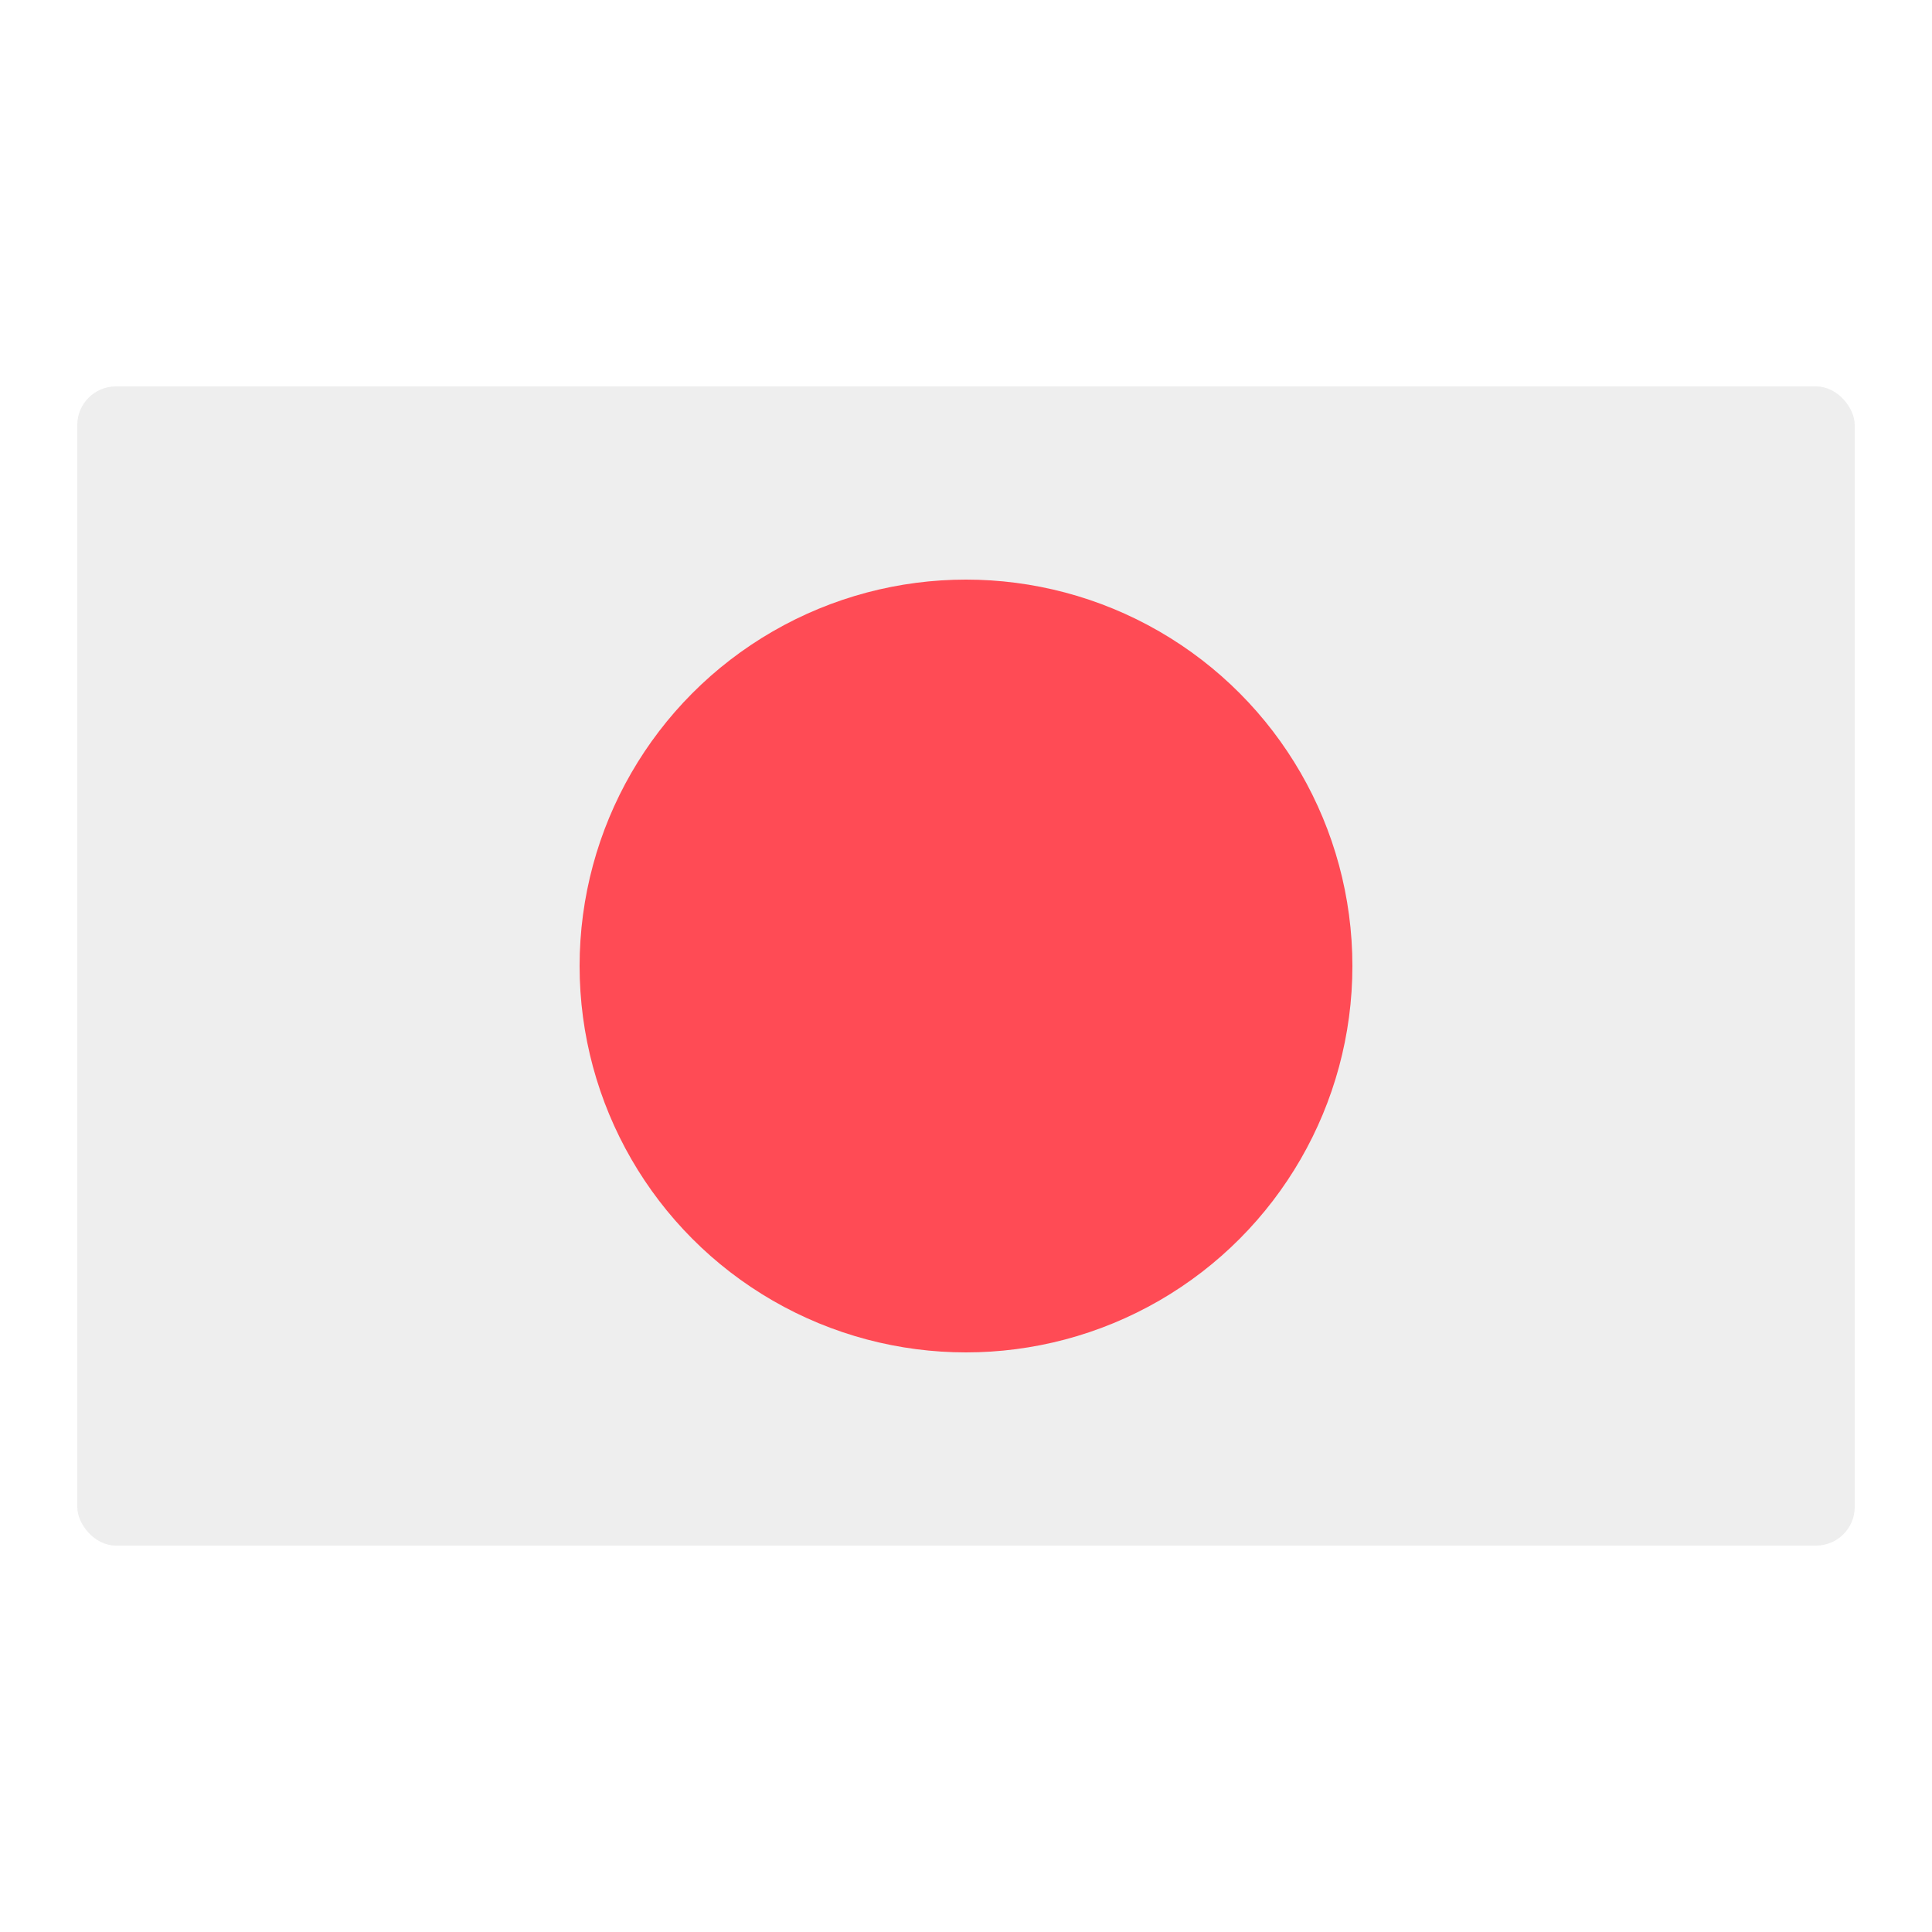
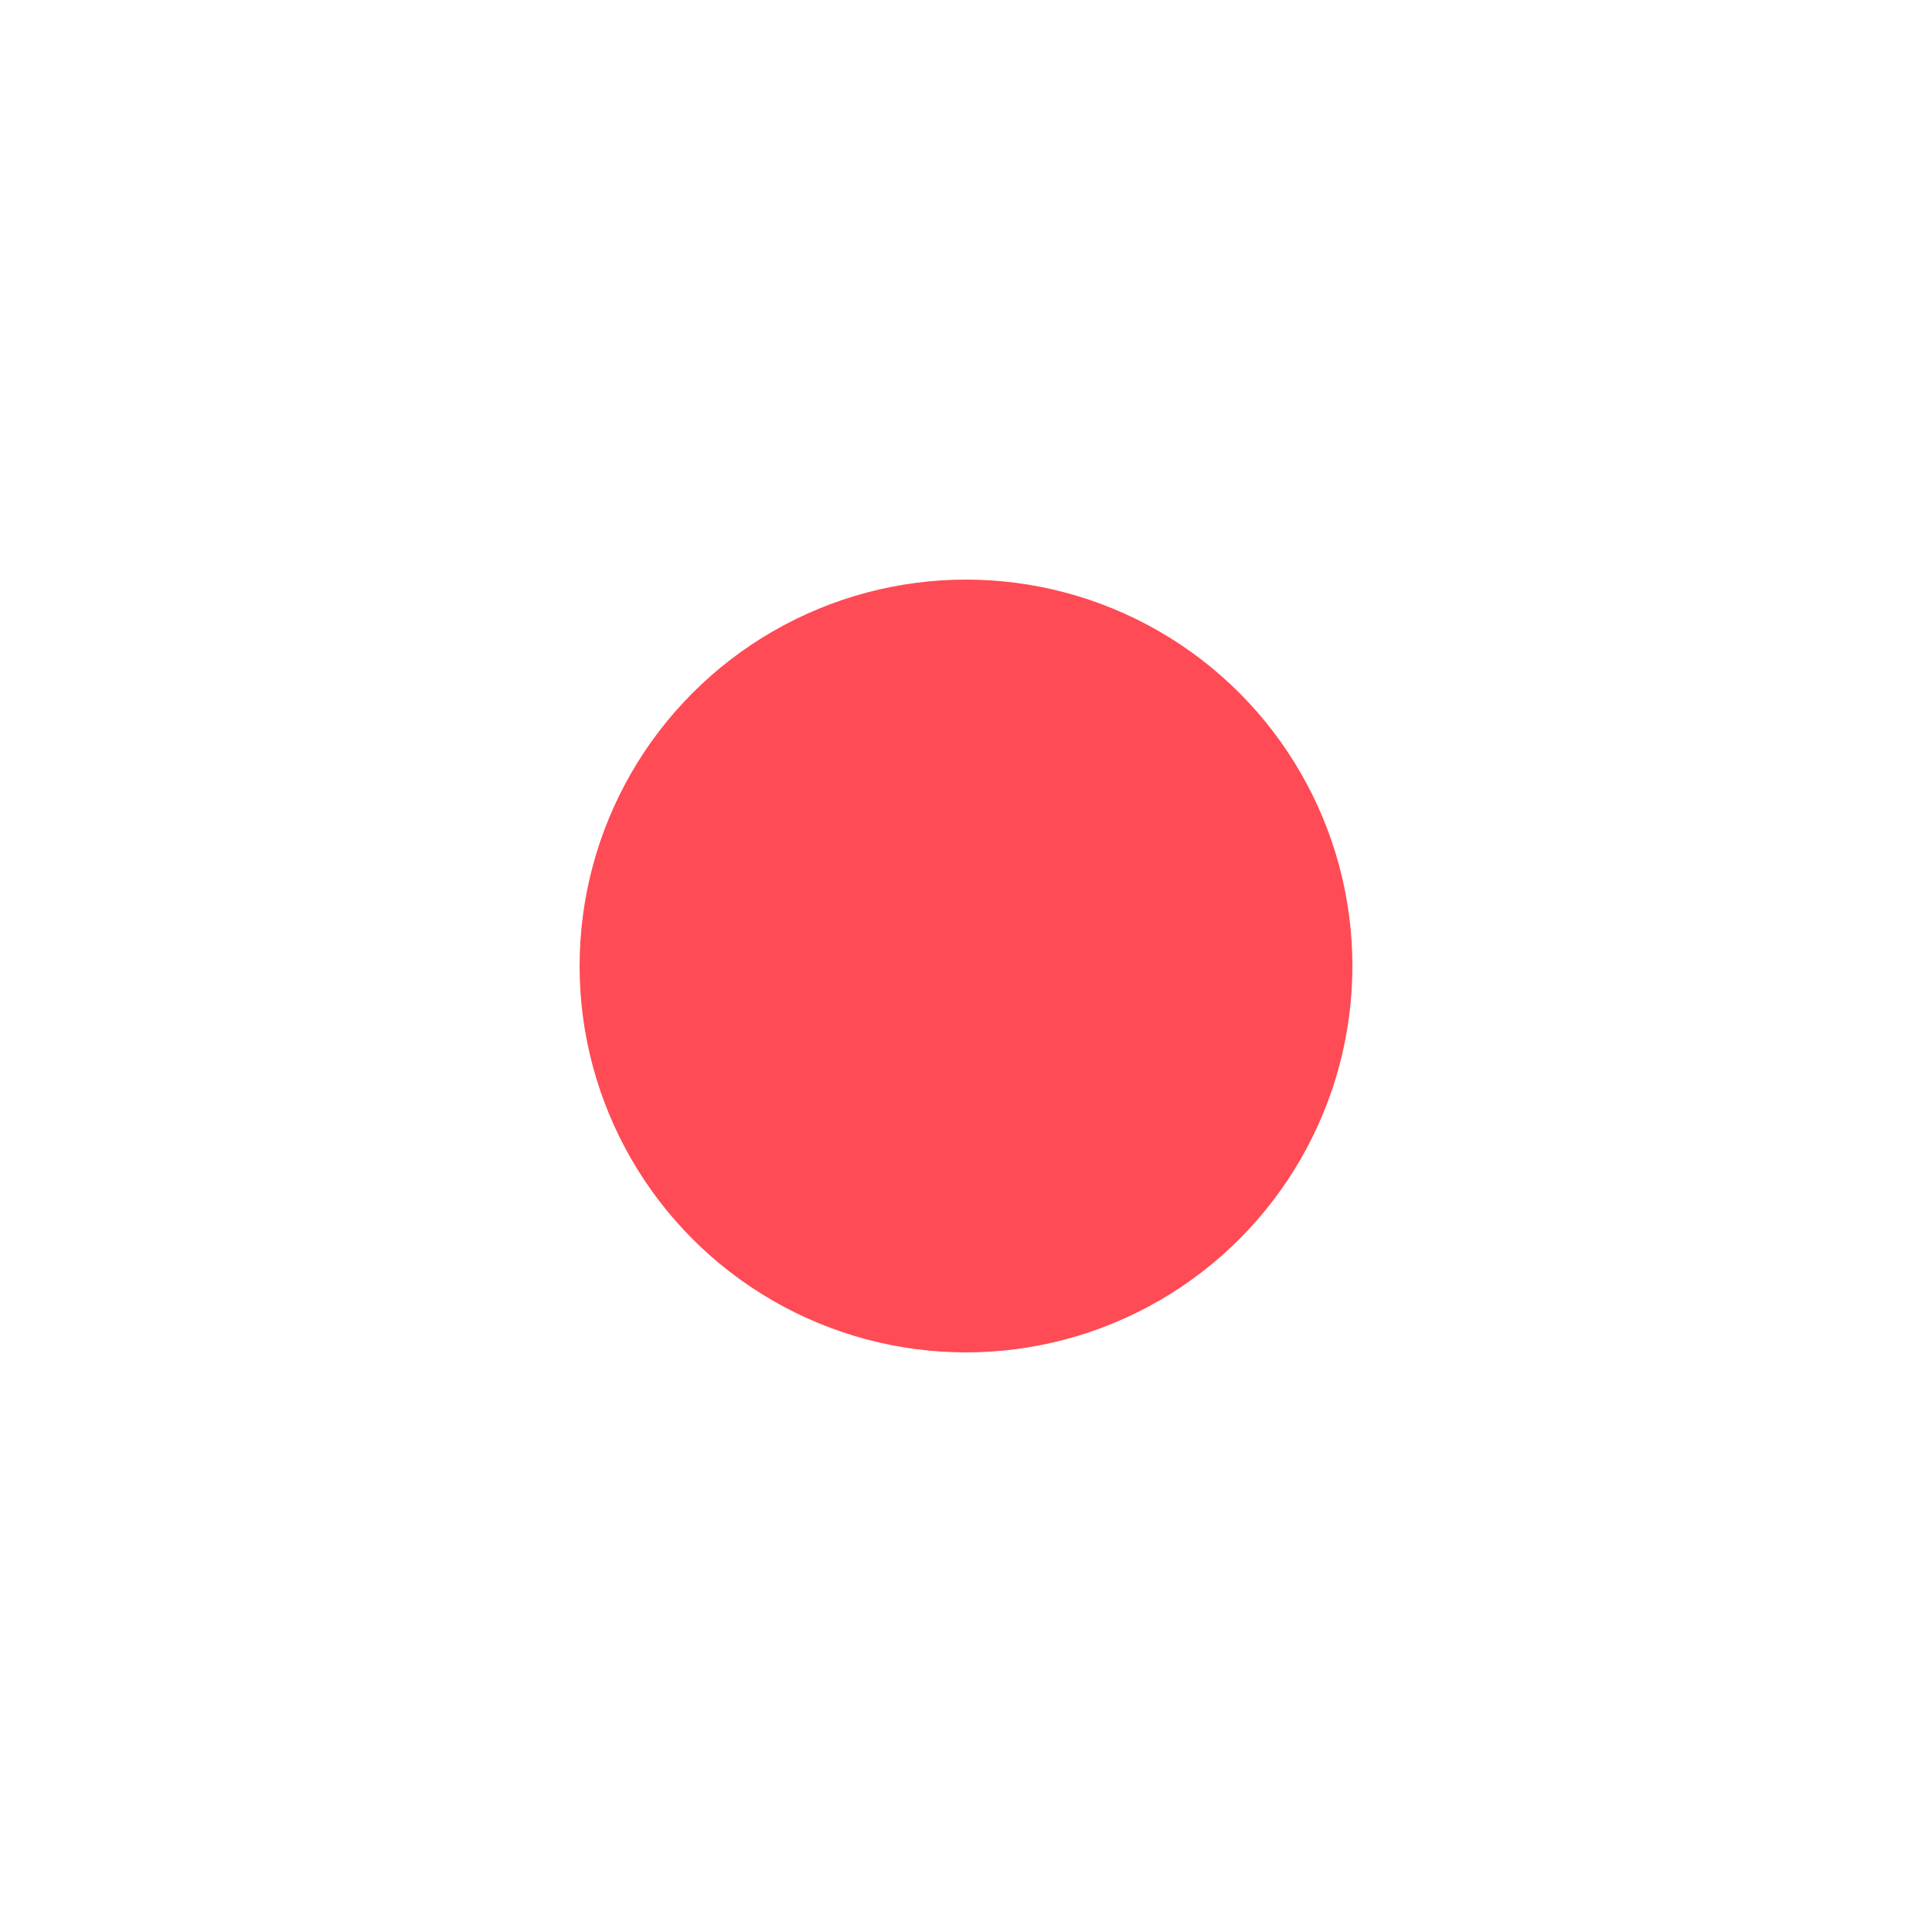
<svg xmlns="http://www.w3.org/2000/svg" id="コンポーネント_148_1" data-name="コンポーネント 148 – 1" width="50" height="50" viewBox="0 0 50 50">
  <rect id="長方形_403" data-name="長方形 403" width="50" height="50" fill="#fff" />
-   <rect id="長方形_404" data-name="長方形 404" width="46" height="30" rx="1" transform="translate(2 10)" fill="#eee" />
  <circle id="楕円形_16" data-name="楕円形 16" cx="10" cy="10" r="10" transform="translate(15 15)" fill="#ff4b55" />
</svg>